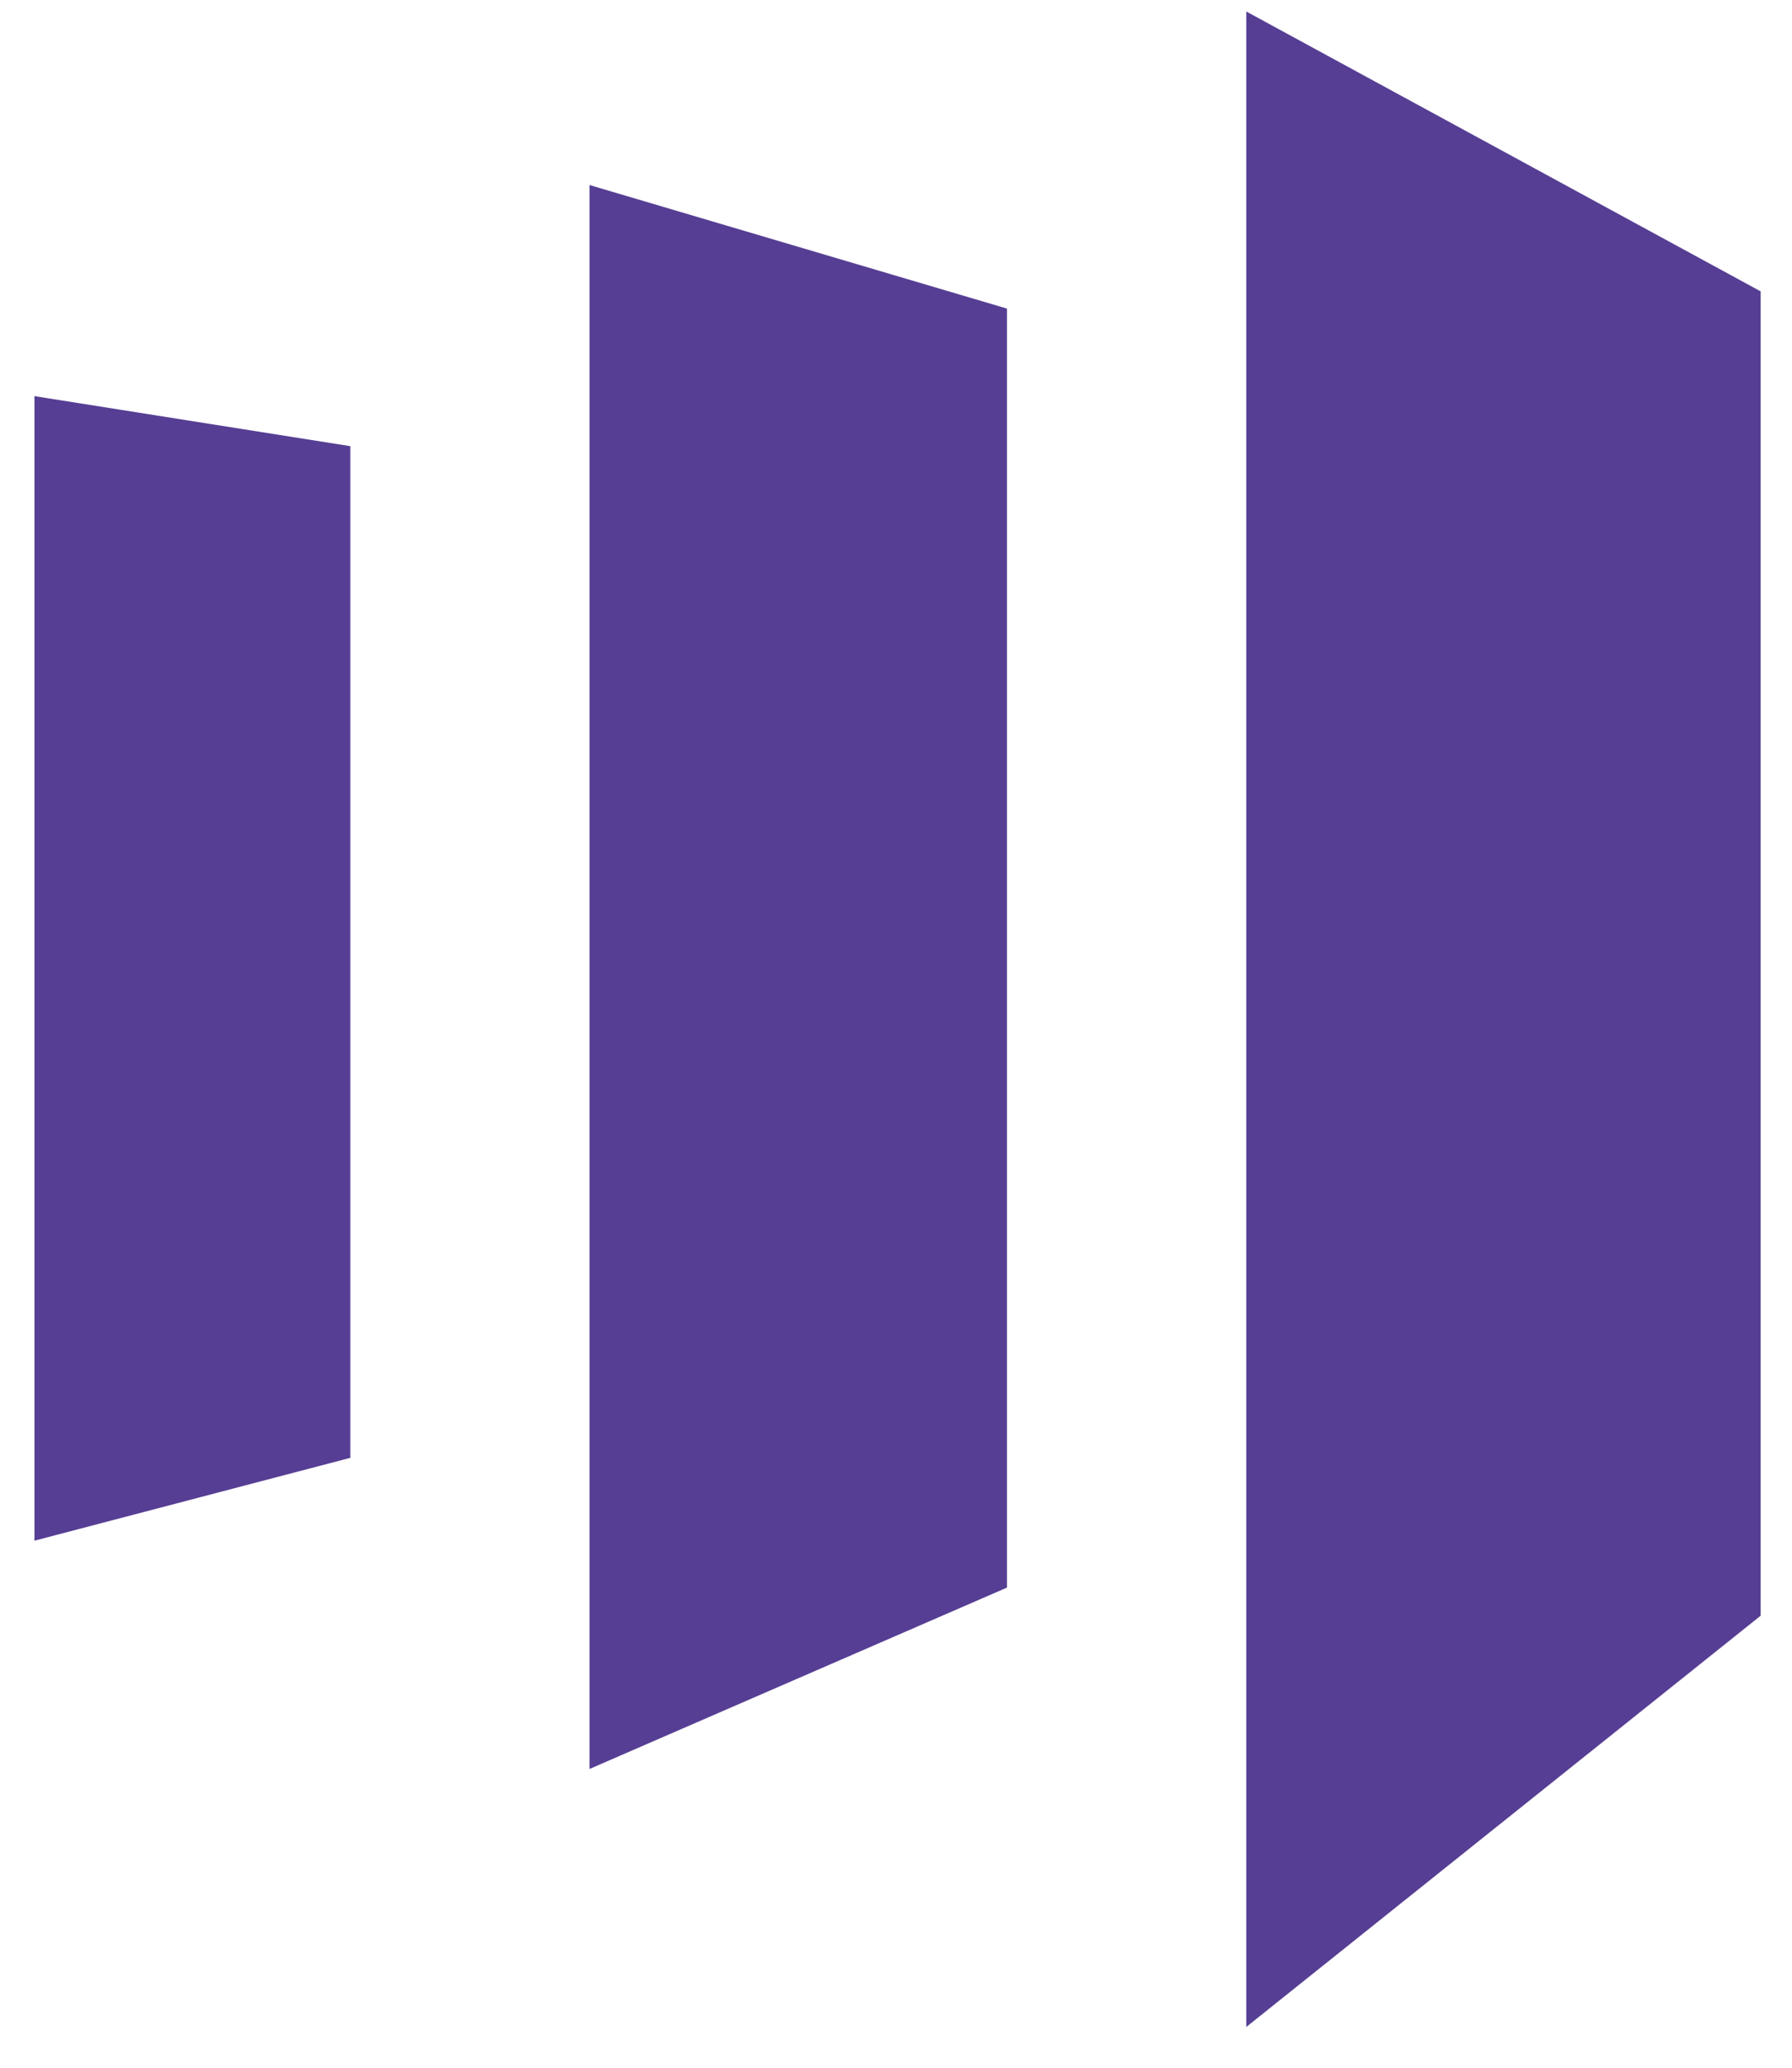
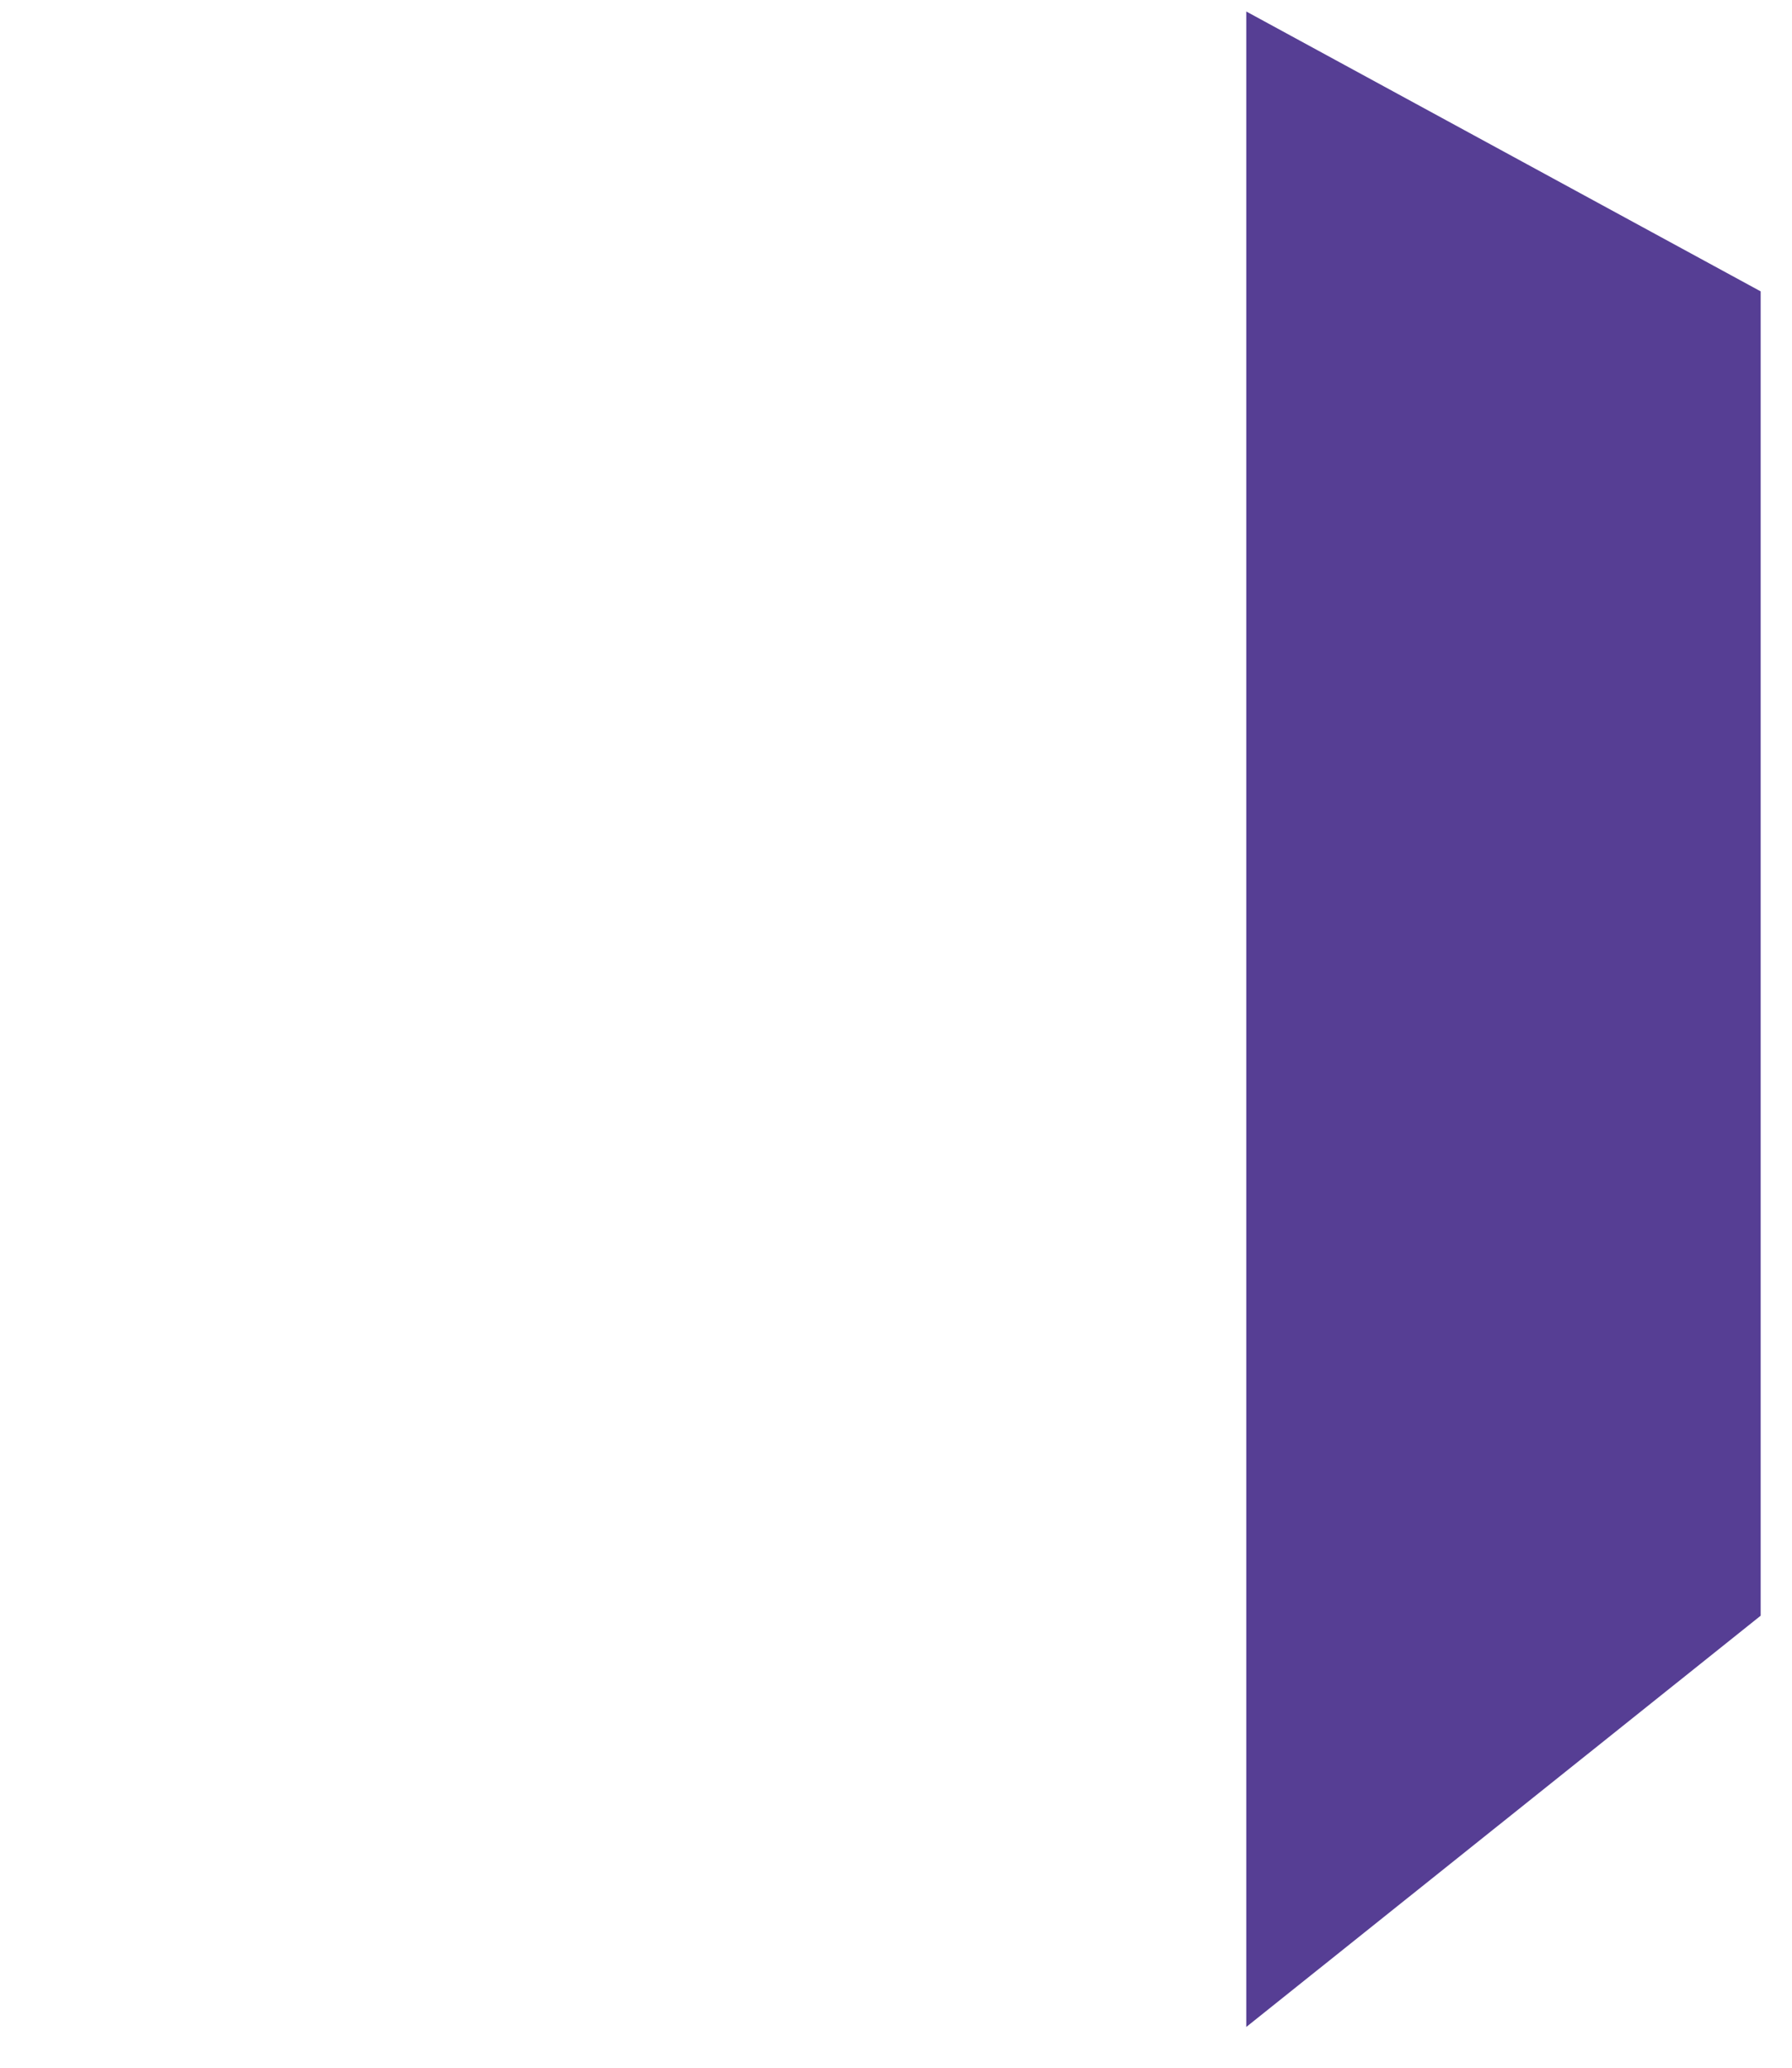
<svg xmlns="http://www.w3.org/2000/svg" width="39" height="45" viewBox="0 0 39 45" fill="none">
  <path d="M27.123 0.25V44.113L38.318 35.163V6.341L27.123 0.25Z" fill="#563E94" />
-   <path d="M21.915 34.551L12.83 38.498V4.027L21.915 6.716V34.551Z" fill="#563E94" />
-   <path d="M0.75 33.53L7.624 31.727V9.71L0.75 8.621V33.53Z" fill="#563E94" />
</svg>